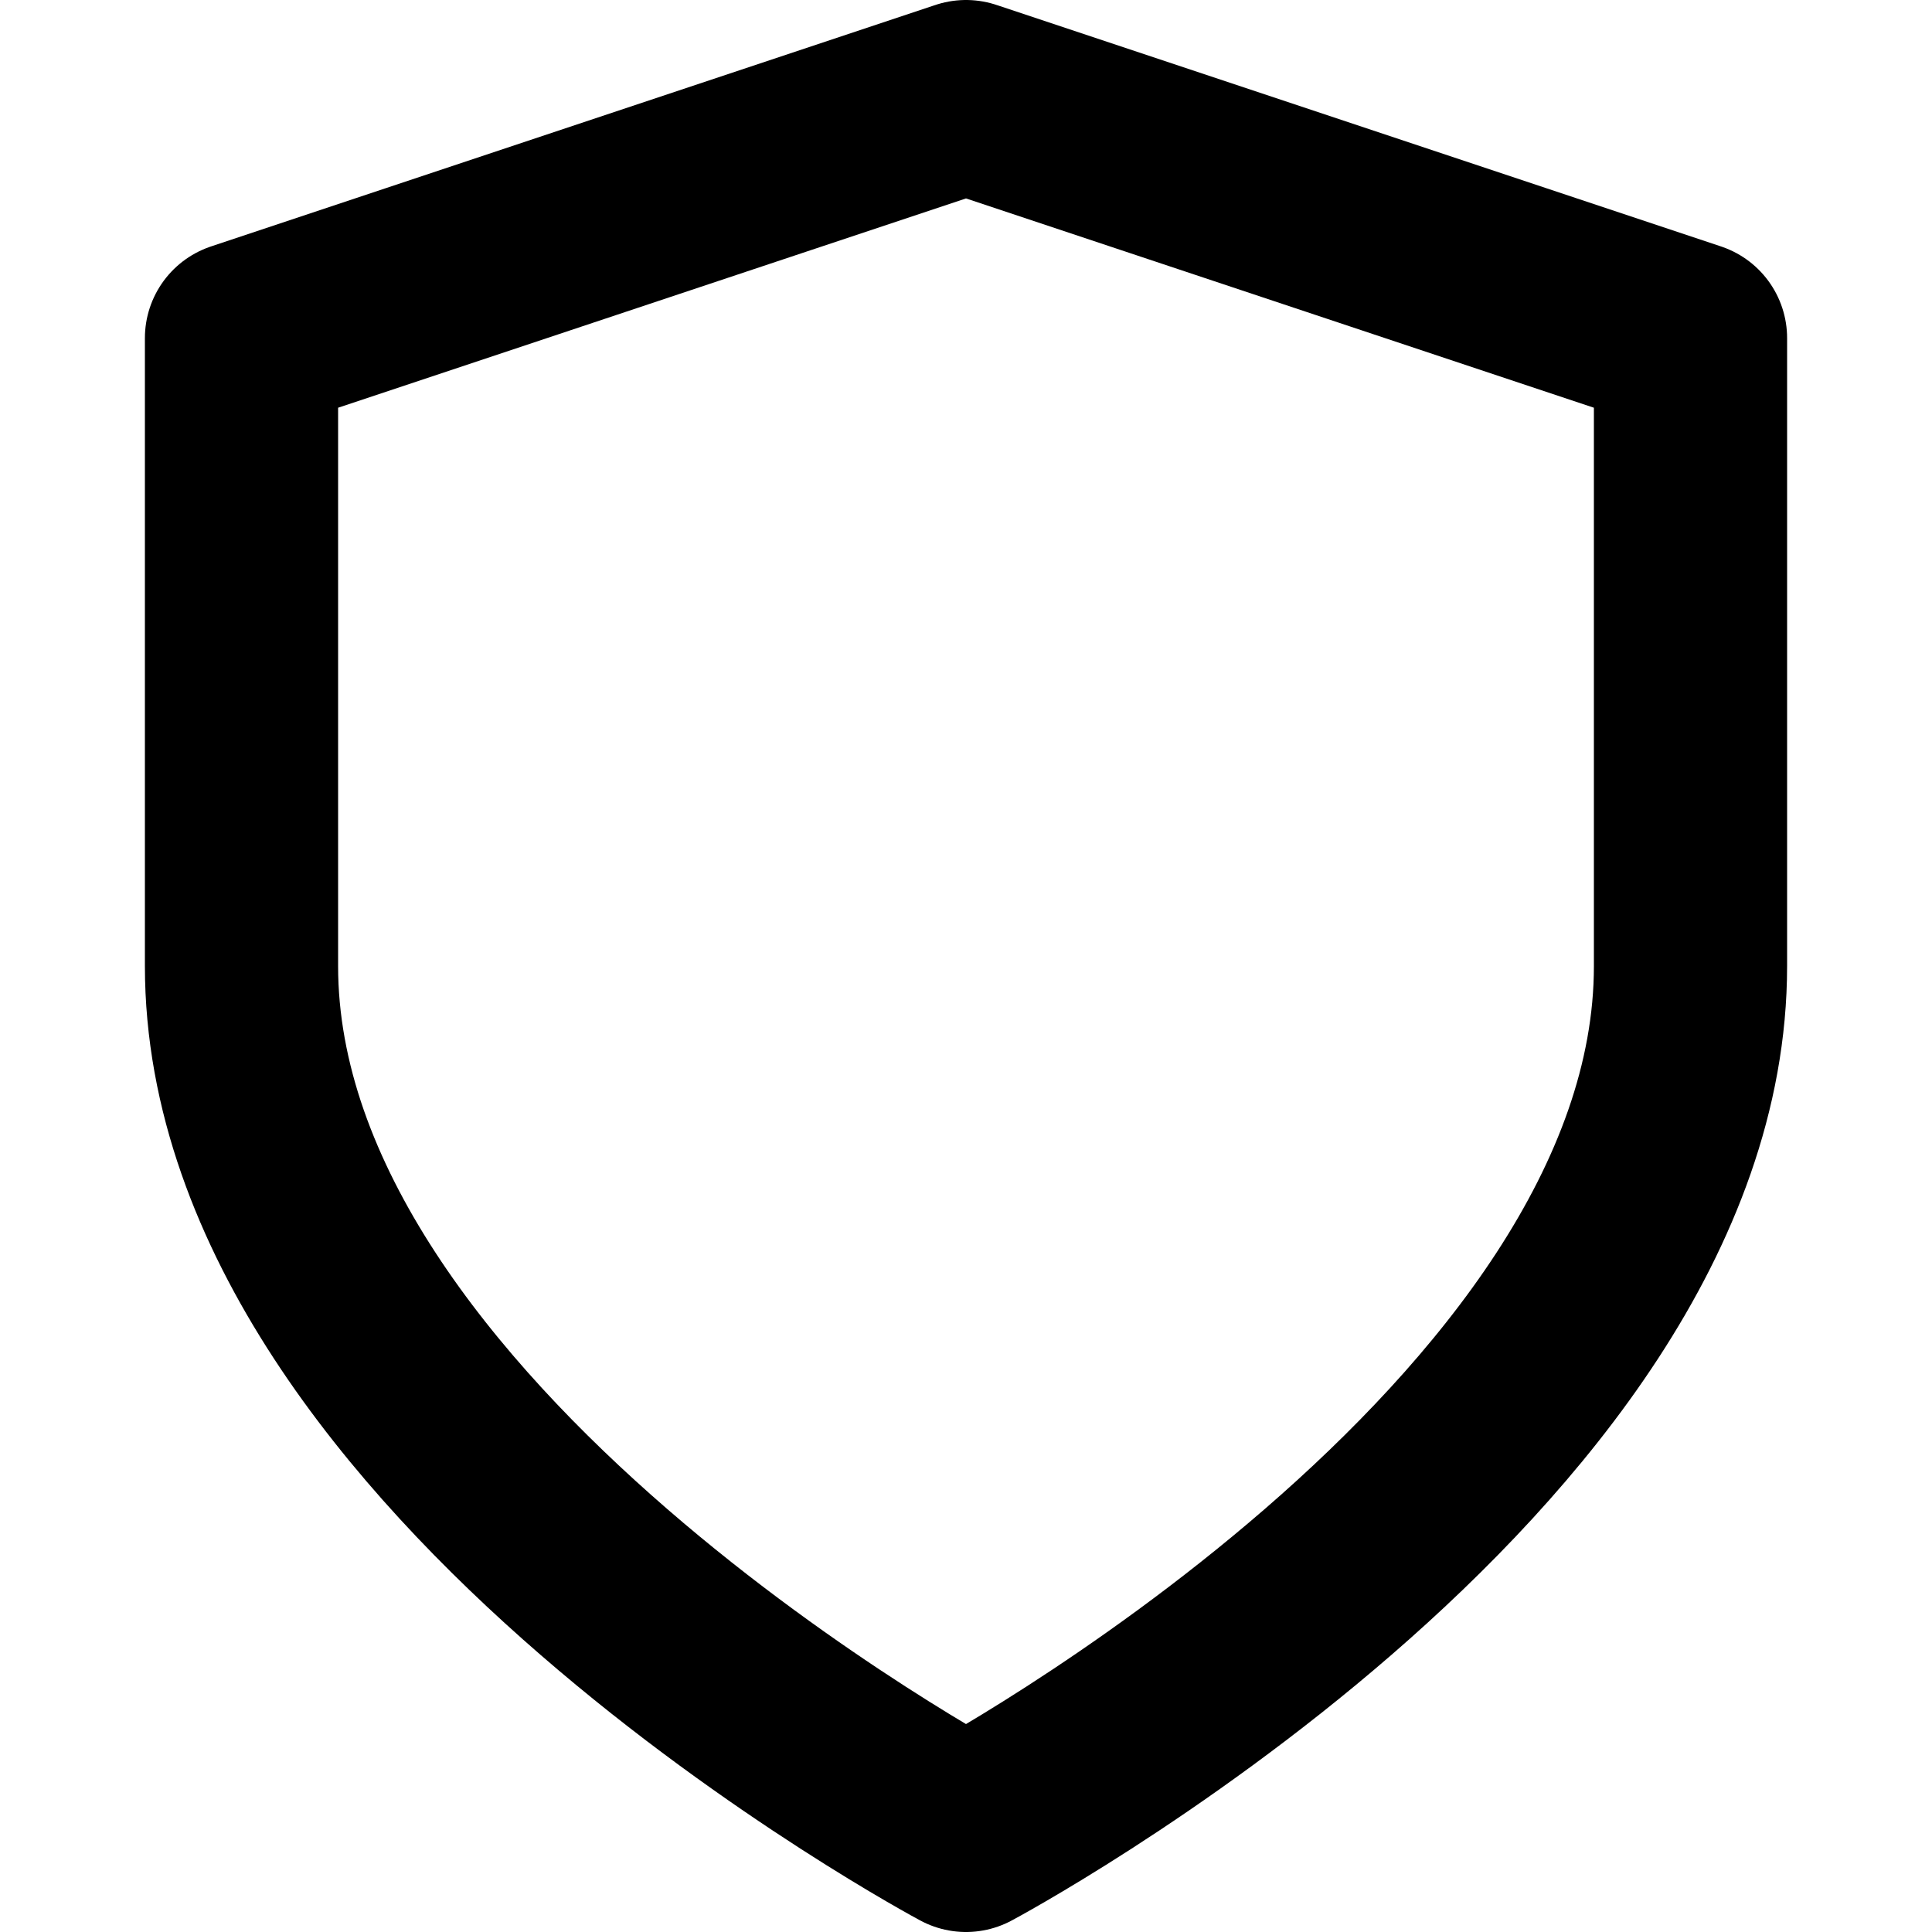
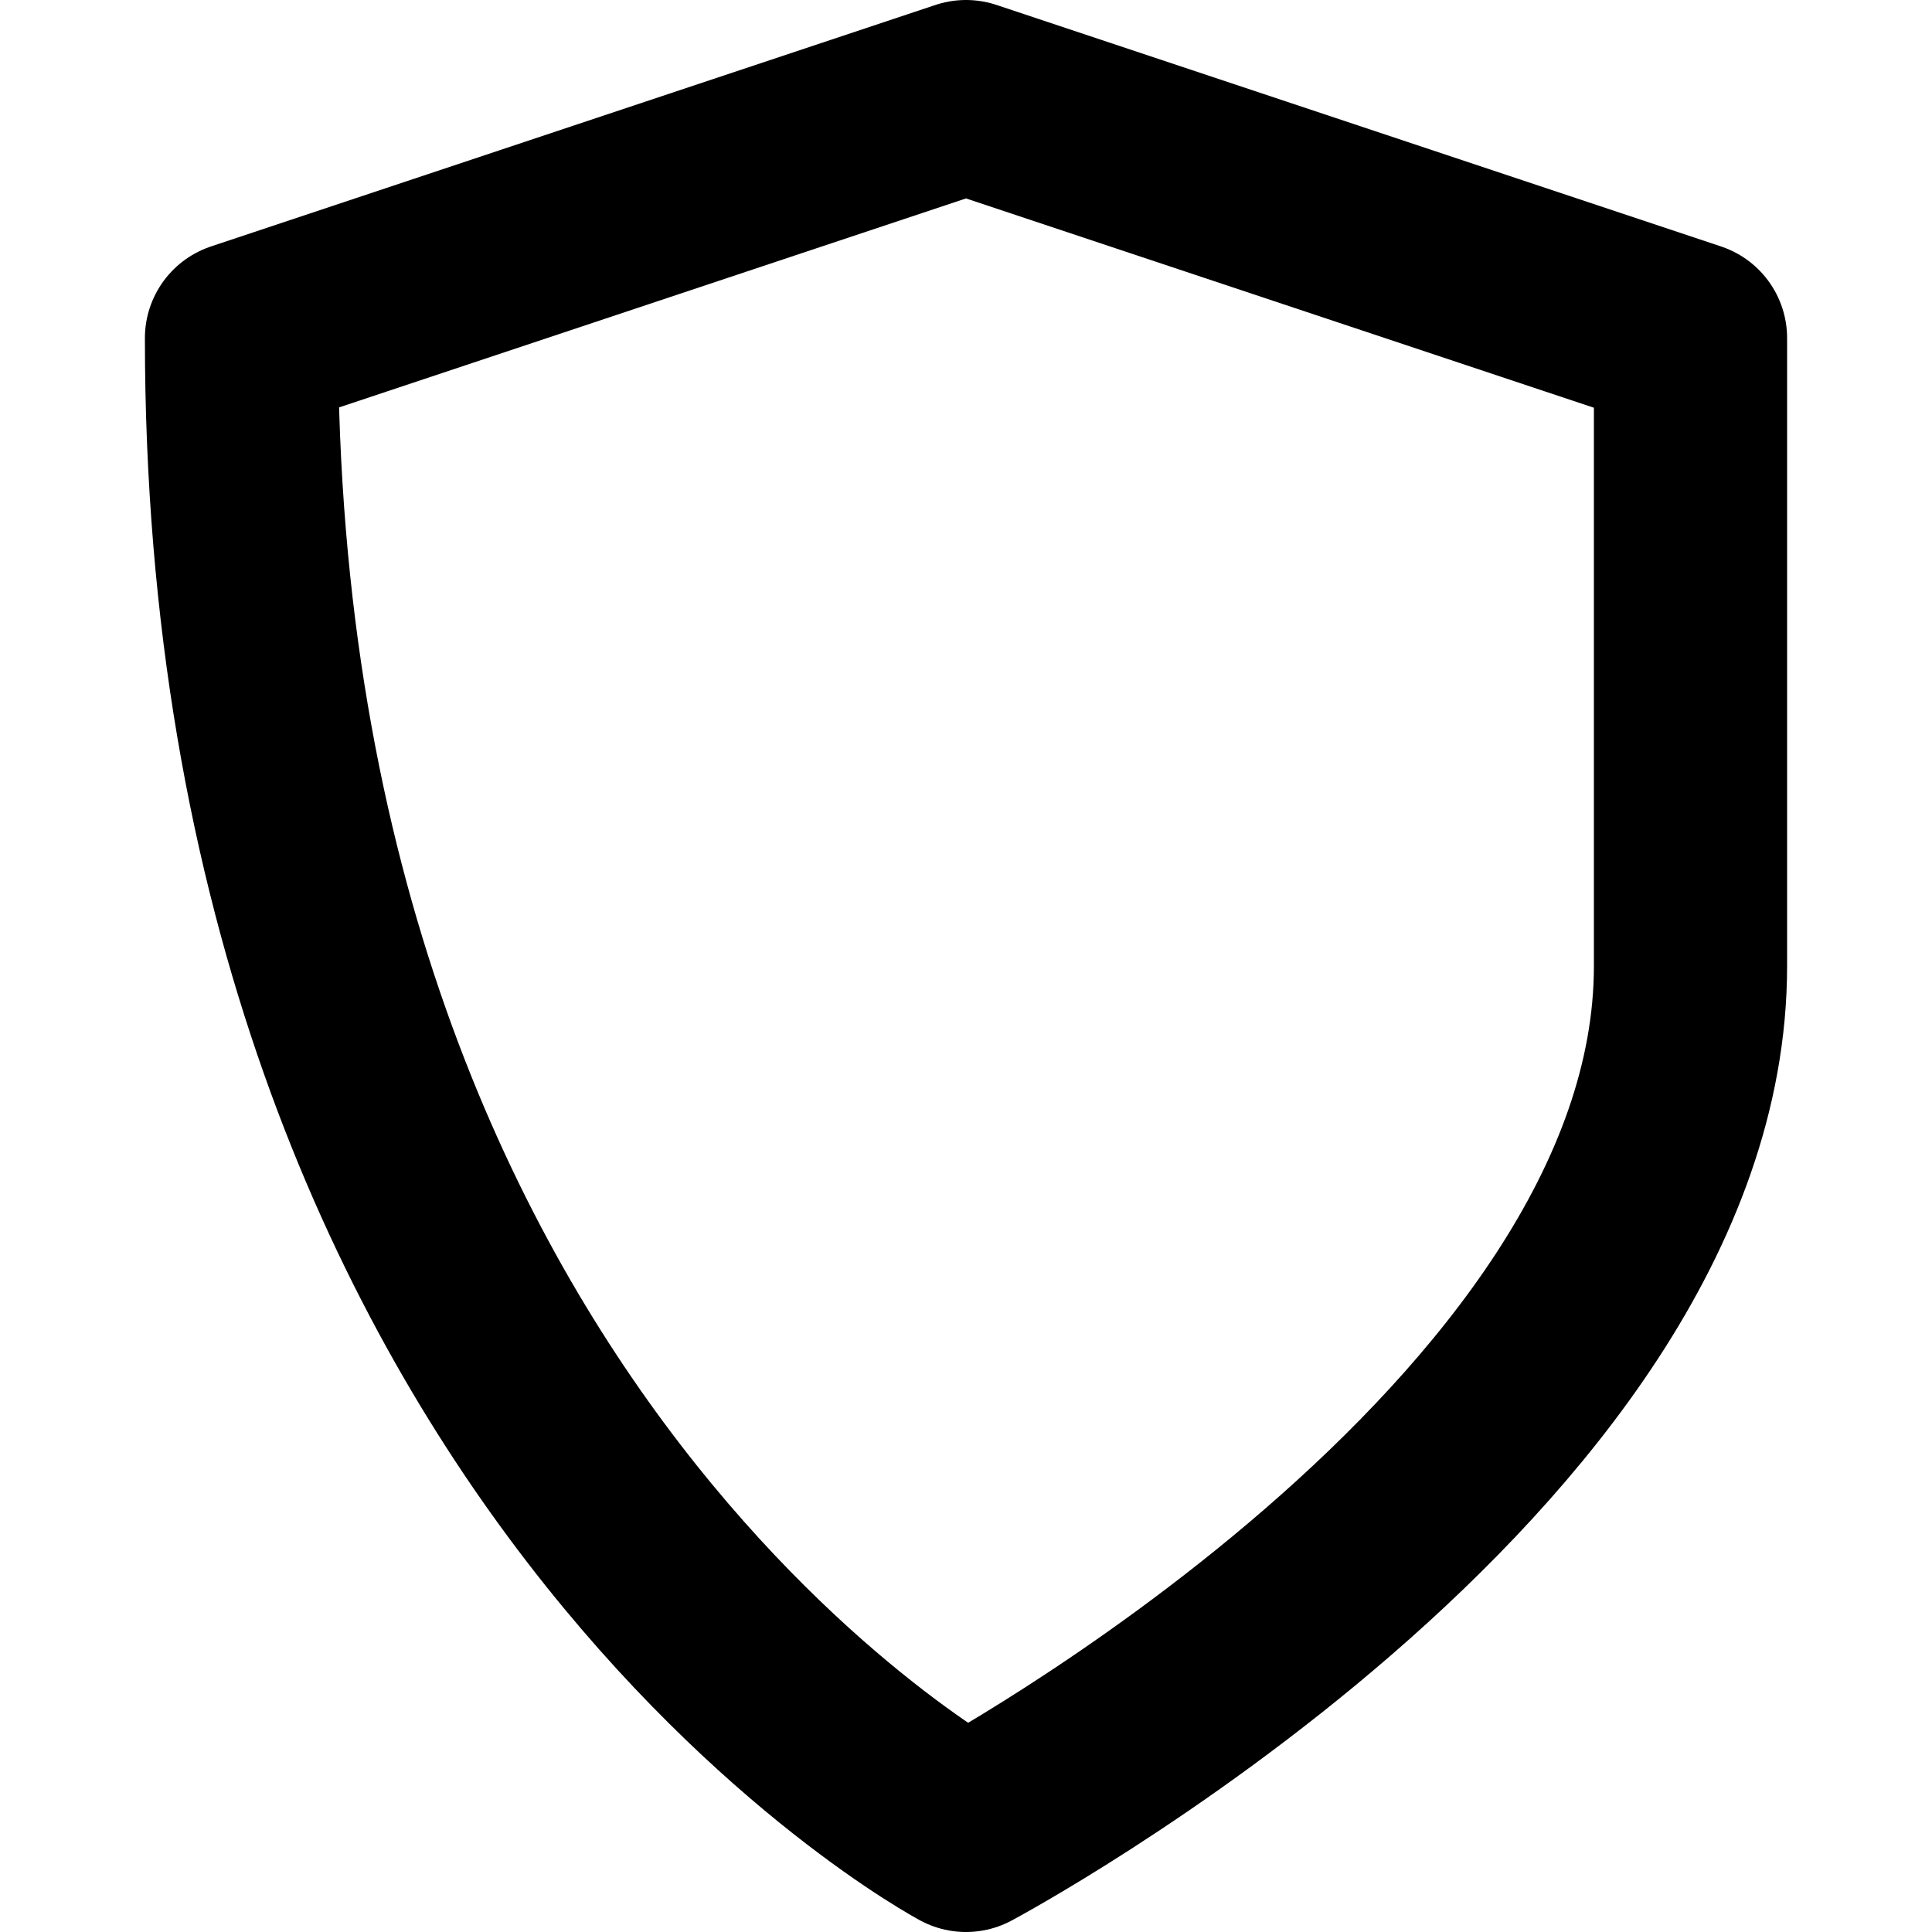
<svg xmlns="http://www.w3.org/2000/svg" width="100" height="100" viewBox="0 0 100 100" fill="none">
-   <path d="M50 95C50 95 87.5 75 87.5 50V17.5L50 5L12.5 17.5V50C12.5 75 50 95 50 95Z" stroke="hsl(221 83% 53%)" stroke-width="10" stroke-linecap="round" stroke-linejoin="round" />
+   <path d="M50 95C50 95 87.5 75 87.5 50V17.5L50 5L12.5 17.5C12.5 75 50 95 50 95Z" stroke="hsl(221 83% 53%)" stroke-width="10" stroke-linecap="round" stroke-linejoin="round" />
</svg>